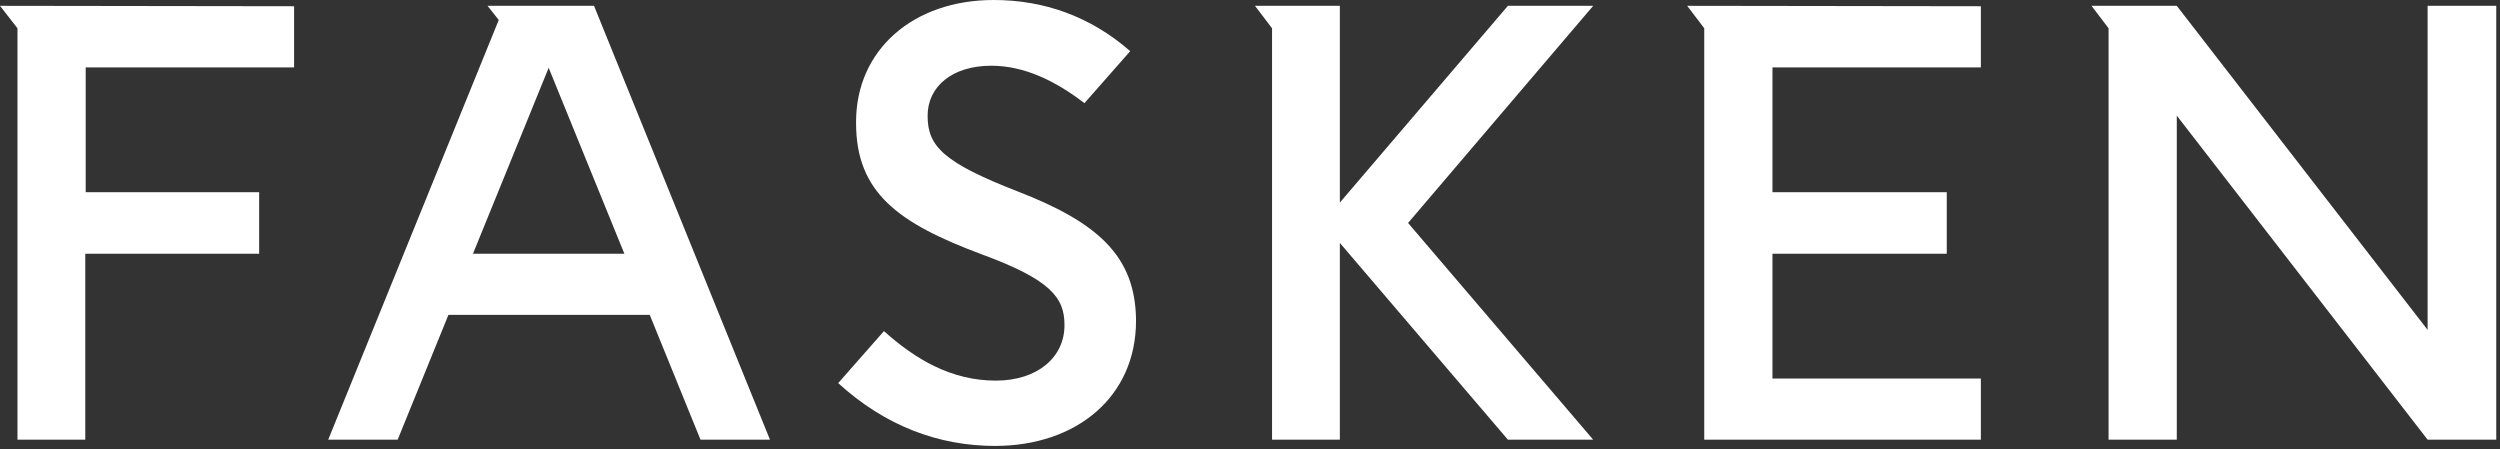
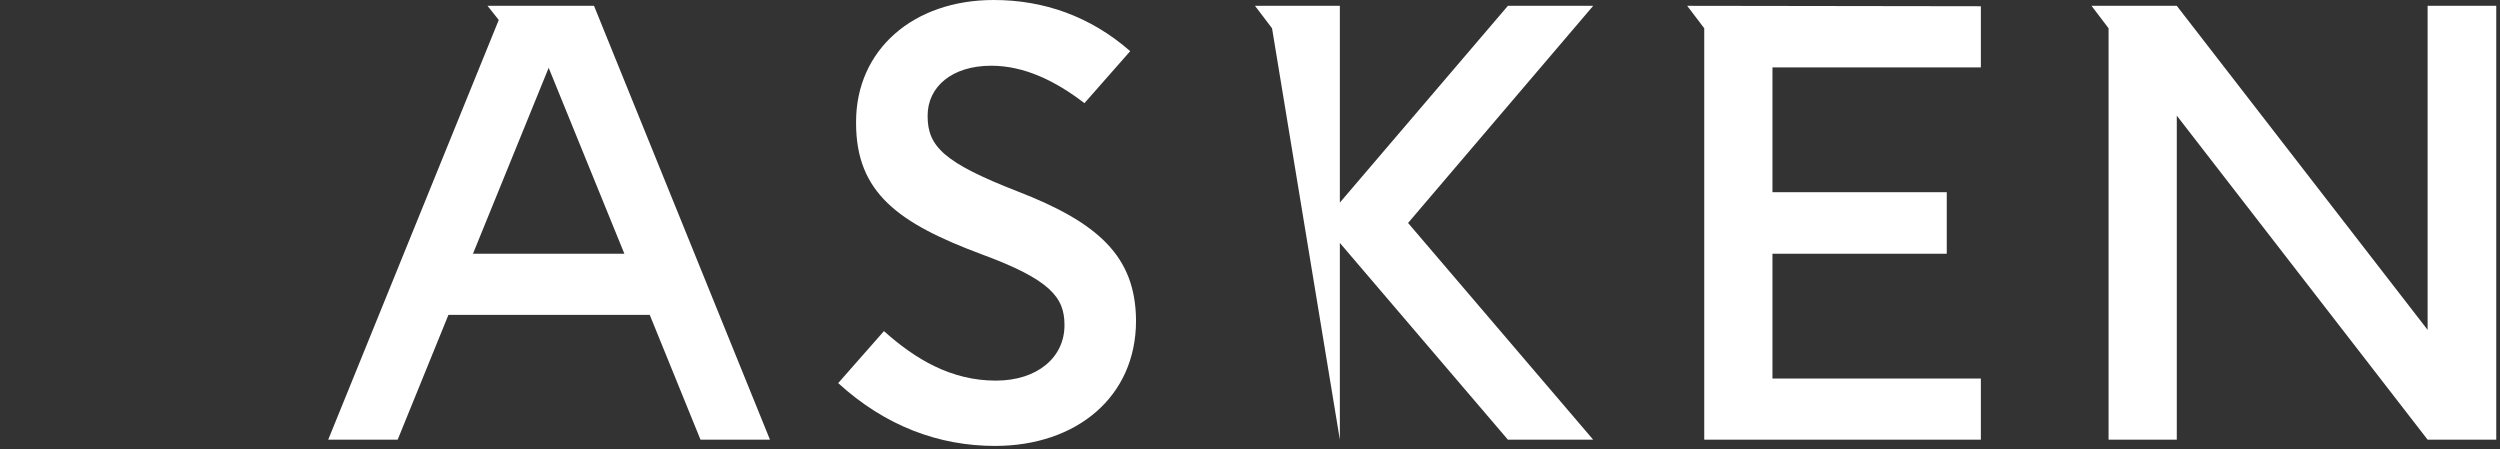
<svg xmlns="http://www.w3.org/2000/svg" width="100%" height="100%" viewBox="0 0 601 108" version="1.1" xml:space="preserve" style="fill-rule:evenodd;clip-rule:evenodd;stroke-linejoin:round;stroke-miterlimit:2;">
  <rect x="0" y="0" width="601" height="108" fill="#333333" stroke="none" />
  <g>
    <path id="path934" d="M244.6,46C226.9,39.1 223,35.2 223,27.9L223,27.8C223,20.9 228.8,15.8 238.3,15.8C246.3,15.8 253.8,19.5 260.7,24.8L271.7,12.3C262.1,3.9 250.9,-0 238.9,-0C219.5,-0 205.8,12 205.8,29.3L205.8,29.6C205.8,46.4 216.1,53.7 235.9,61.1C252.5,67.2 255.9,71.5 255.9,78.1L255.9,78.2C255.9,85.9 249.4,91.5 239.4,91.5C228.6,91.5 220,86.3 212.5,79.6L201.5,92.1C212.9,102.5 225.8,107.2 239.2,107.2C258.8,107.2 273.1,95.4 273.1,77.1L273.1,76.8C272.9,61.6 264,53.5 244.6,46Z" style="fill:white;fill-rule:nonzero;" />
-     <path id="path932" d="M362.5,1.4L322.1,48.7L322.1,1.4L301.7,1.4L305.8,6.8L305.8,105.7L322.1,105.7L322.1,58.4L362.5,105.7L383,105.7L338.5,53.6L383,1.4" style="fill:white;fill-rule:nonzero;" />
+     <path id="path932" d="M362.5,1.4L322.1,48.7L322.1,1.4L301.7,1.4L305.8,6.8L322.1,105.7L322.1,58.4L362.5,105.7L383,105.7L338.5,53.6L383,1.4" style="fill:white;fill-rule:nonzero;" />
    <path id="path930" d="M583.6,1.4L583.6,79.3L523.3,1.4L502.8,1.4L506.9,6.8L506.9,105.7L523.3,105.7L523.3,27.8L583.6,105.7L600.1,105.7L600.1,1.4" style="fill:white;fill-rule:nonzero;" />
    <path id="path928" d="M117.199,1.4L119.9,4.801L78.9,105.699L95.6,105.699L107.801,75.699L156.199,75.699L168.4,105.699L185.1,105.699L142.801,1.4L117.199,1.4ZM131.9,16.301L150.1,61L113.699,61L131.9,16.301Z" style="fill:white;fill-rule:nonzero;" />
-     <path id="path924" d="M0,1.4L4.2,6.8L4.2,105.7L20.5,105.7L20.5,61L62.3,61L62.3,46.2L20.6,46.2L20.6,16.2L70.7,16.2L70.7,1.5" style="fill:white;fill-rule:nonzero;" />
    <path id="path835" d="M405.6,1.4L409.7,6.8L409.7,105.7L476.2,105.7L476.2,91L426.1,91L426.1,61L468,61L468,46.2L426.1,46.2L426.1,16.2L476.2,16.2L476.2,1.5" style="fill:white;fill-rule:nonzero;" />
  </g>
</svg>